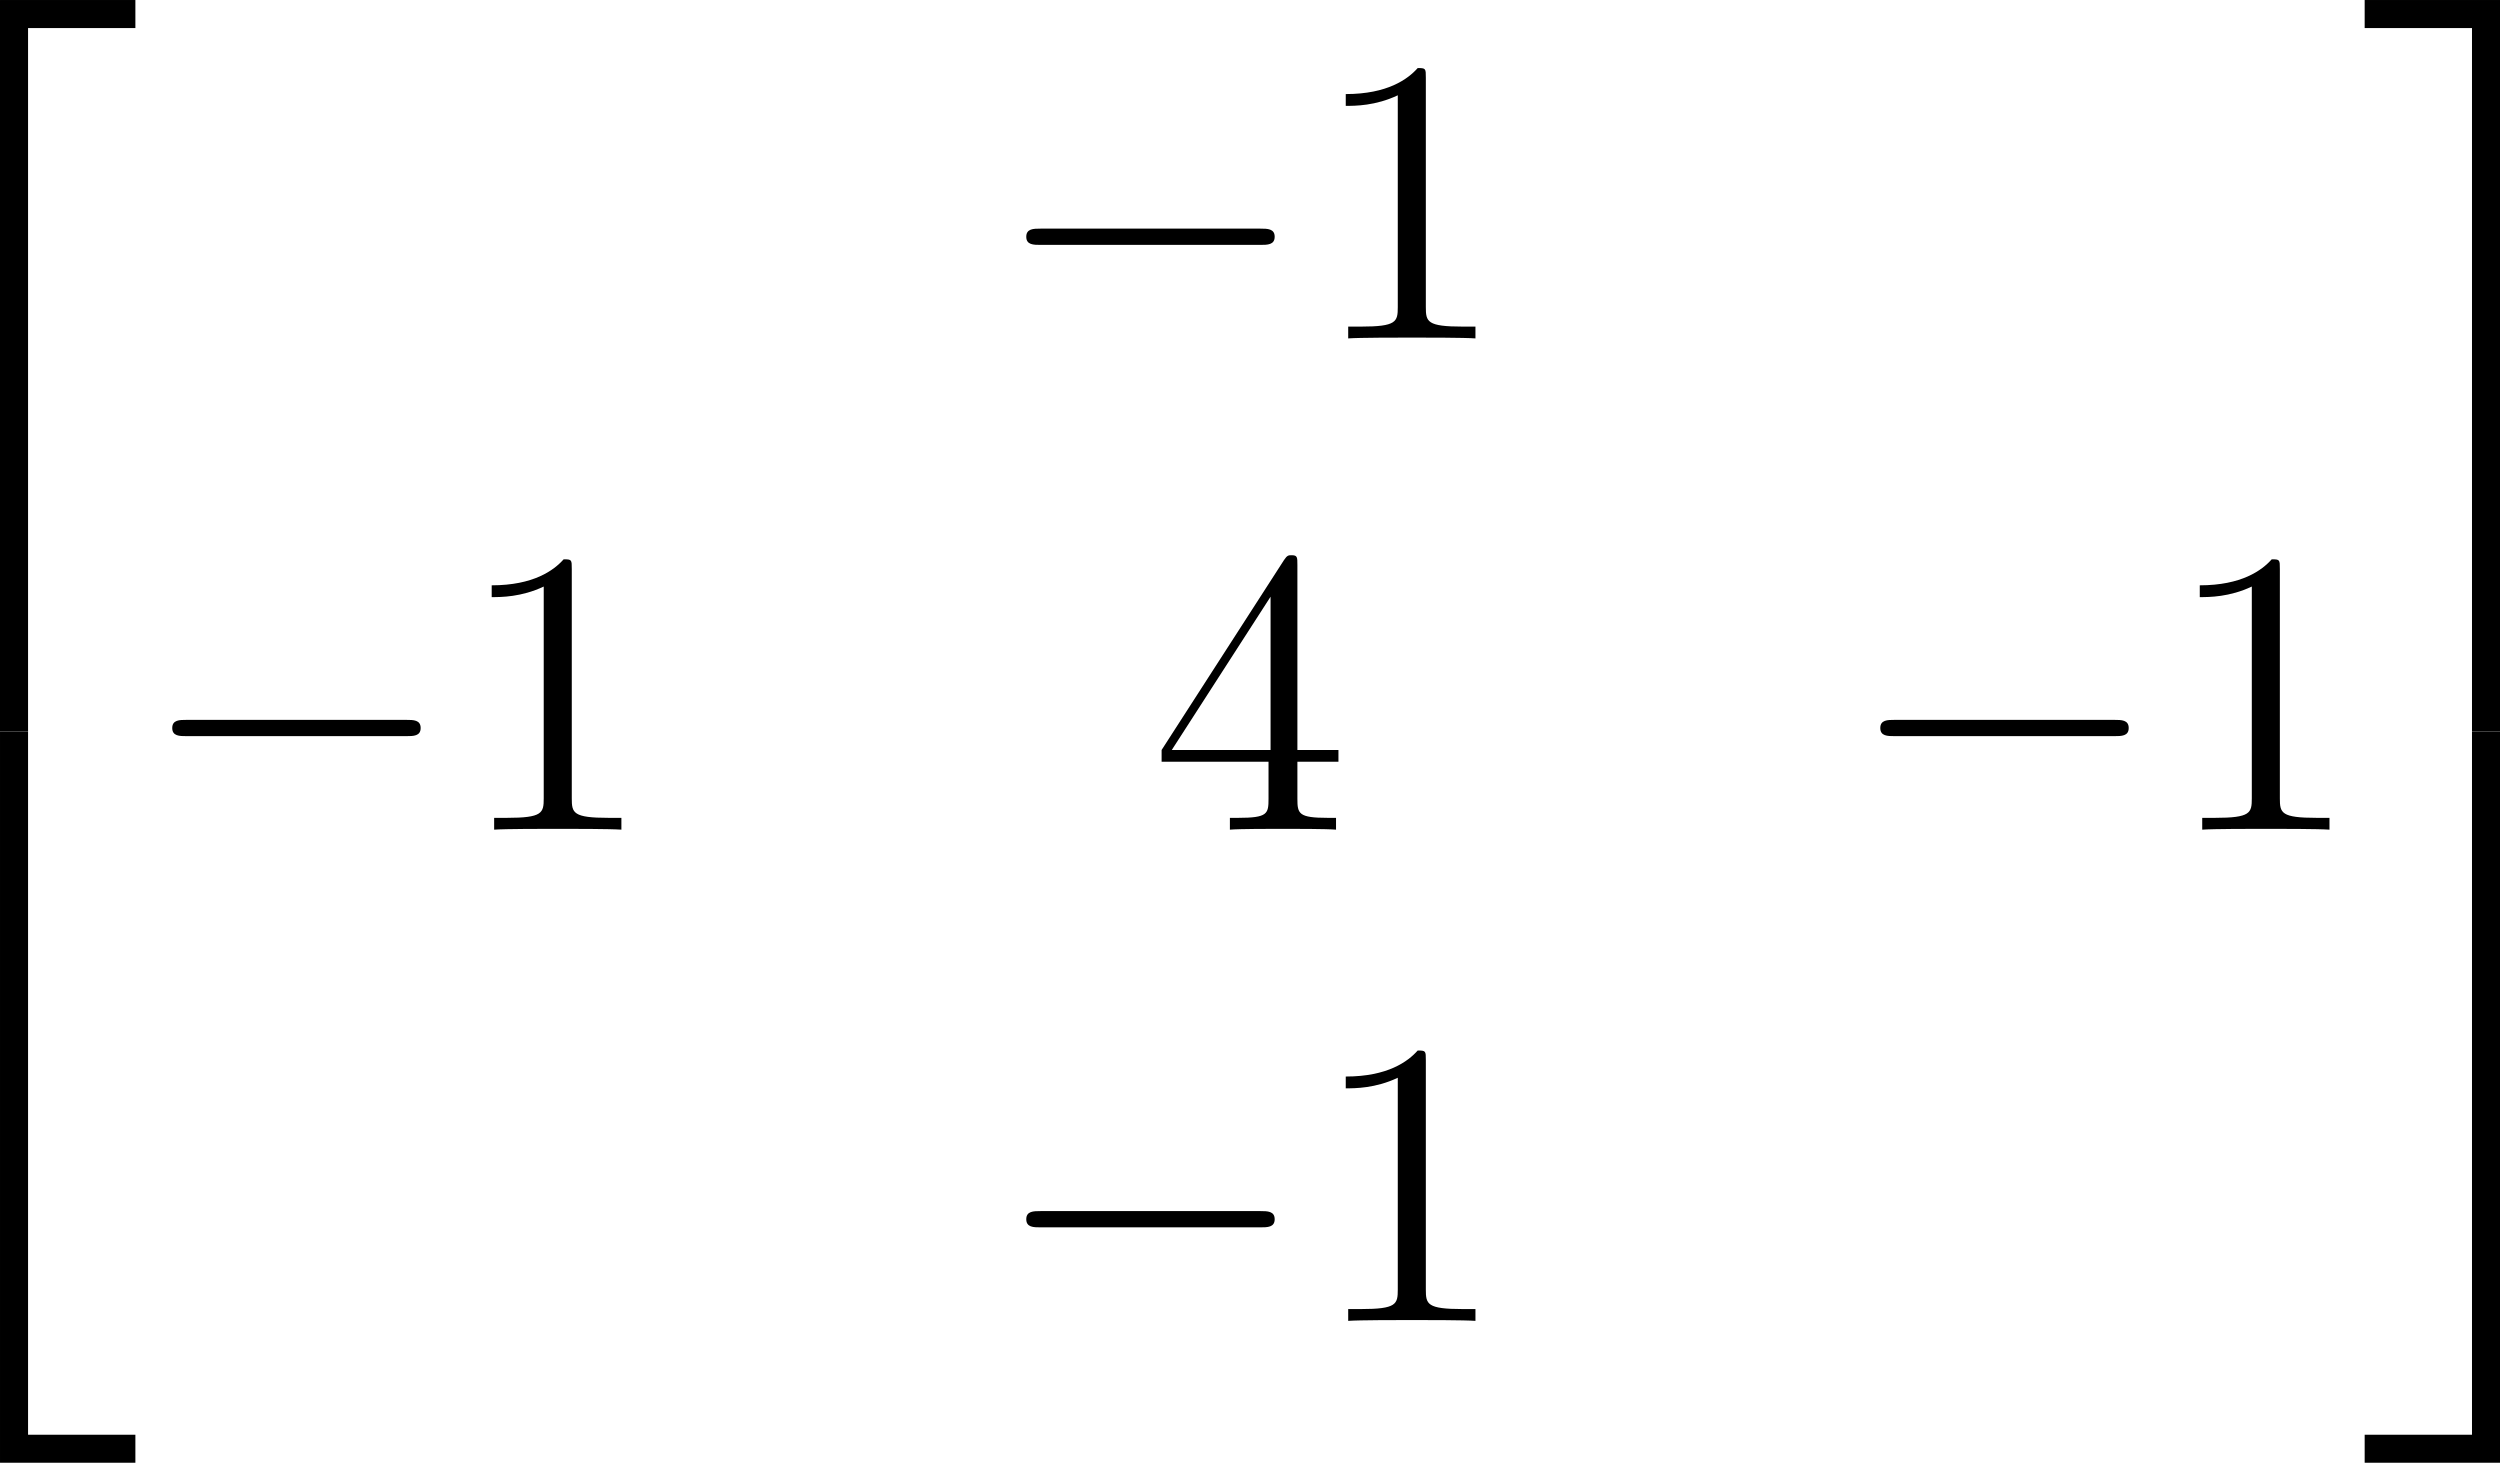
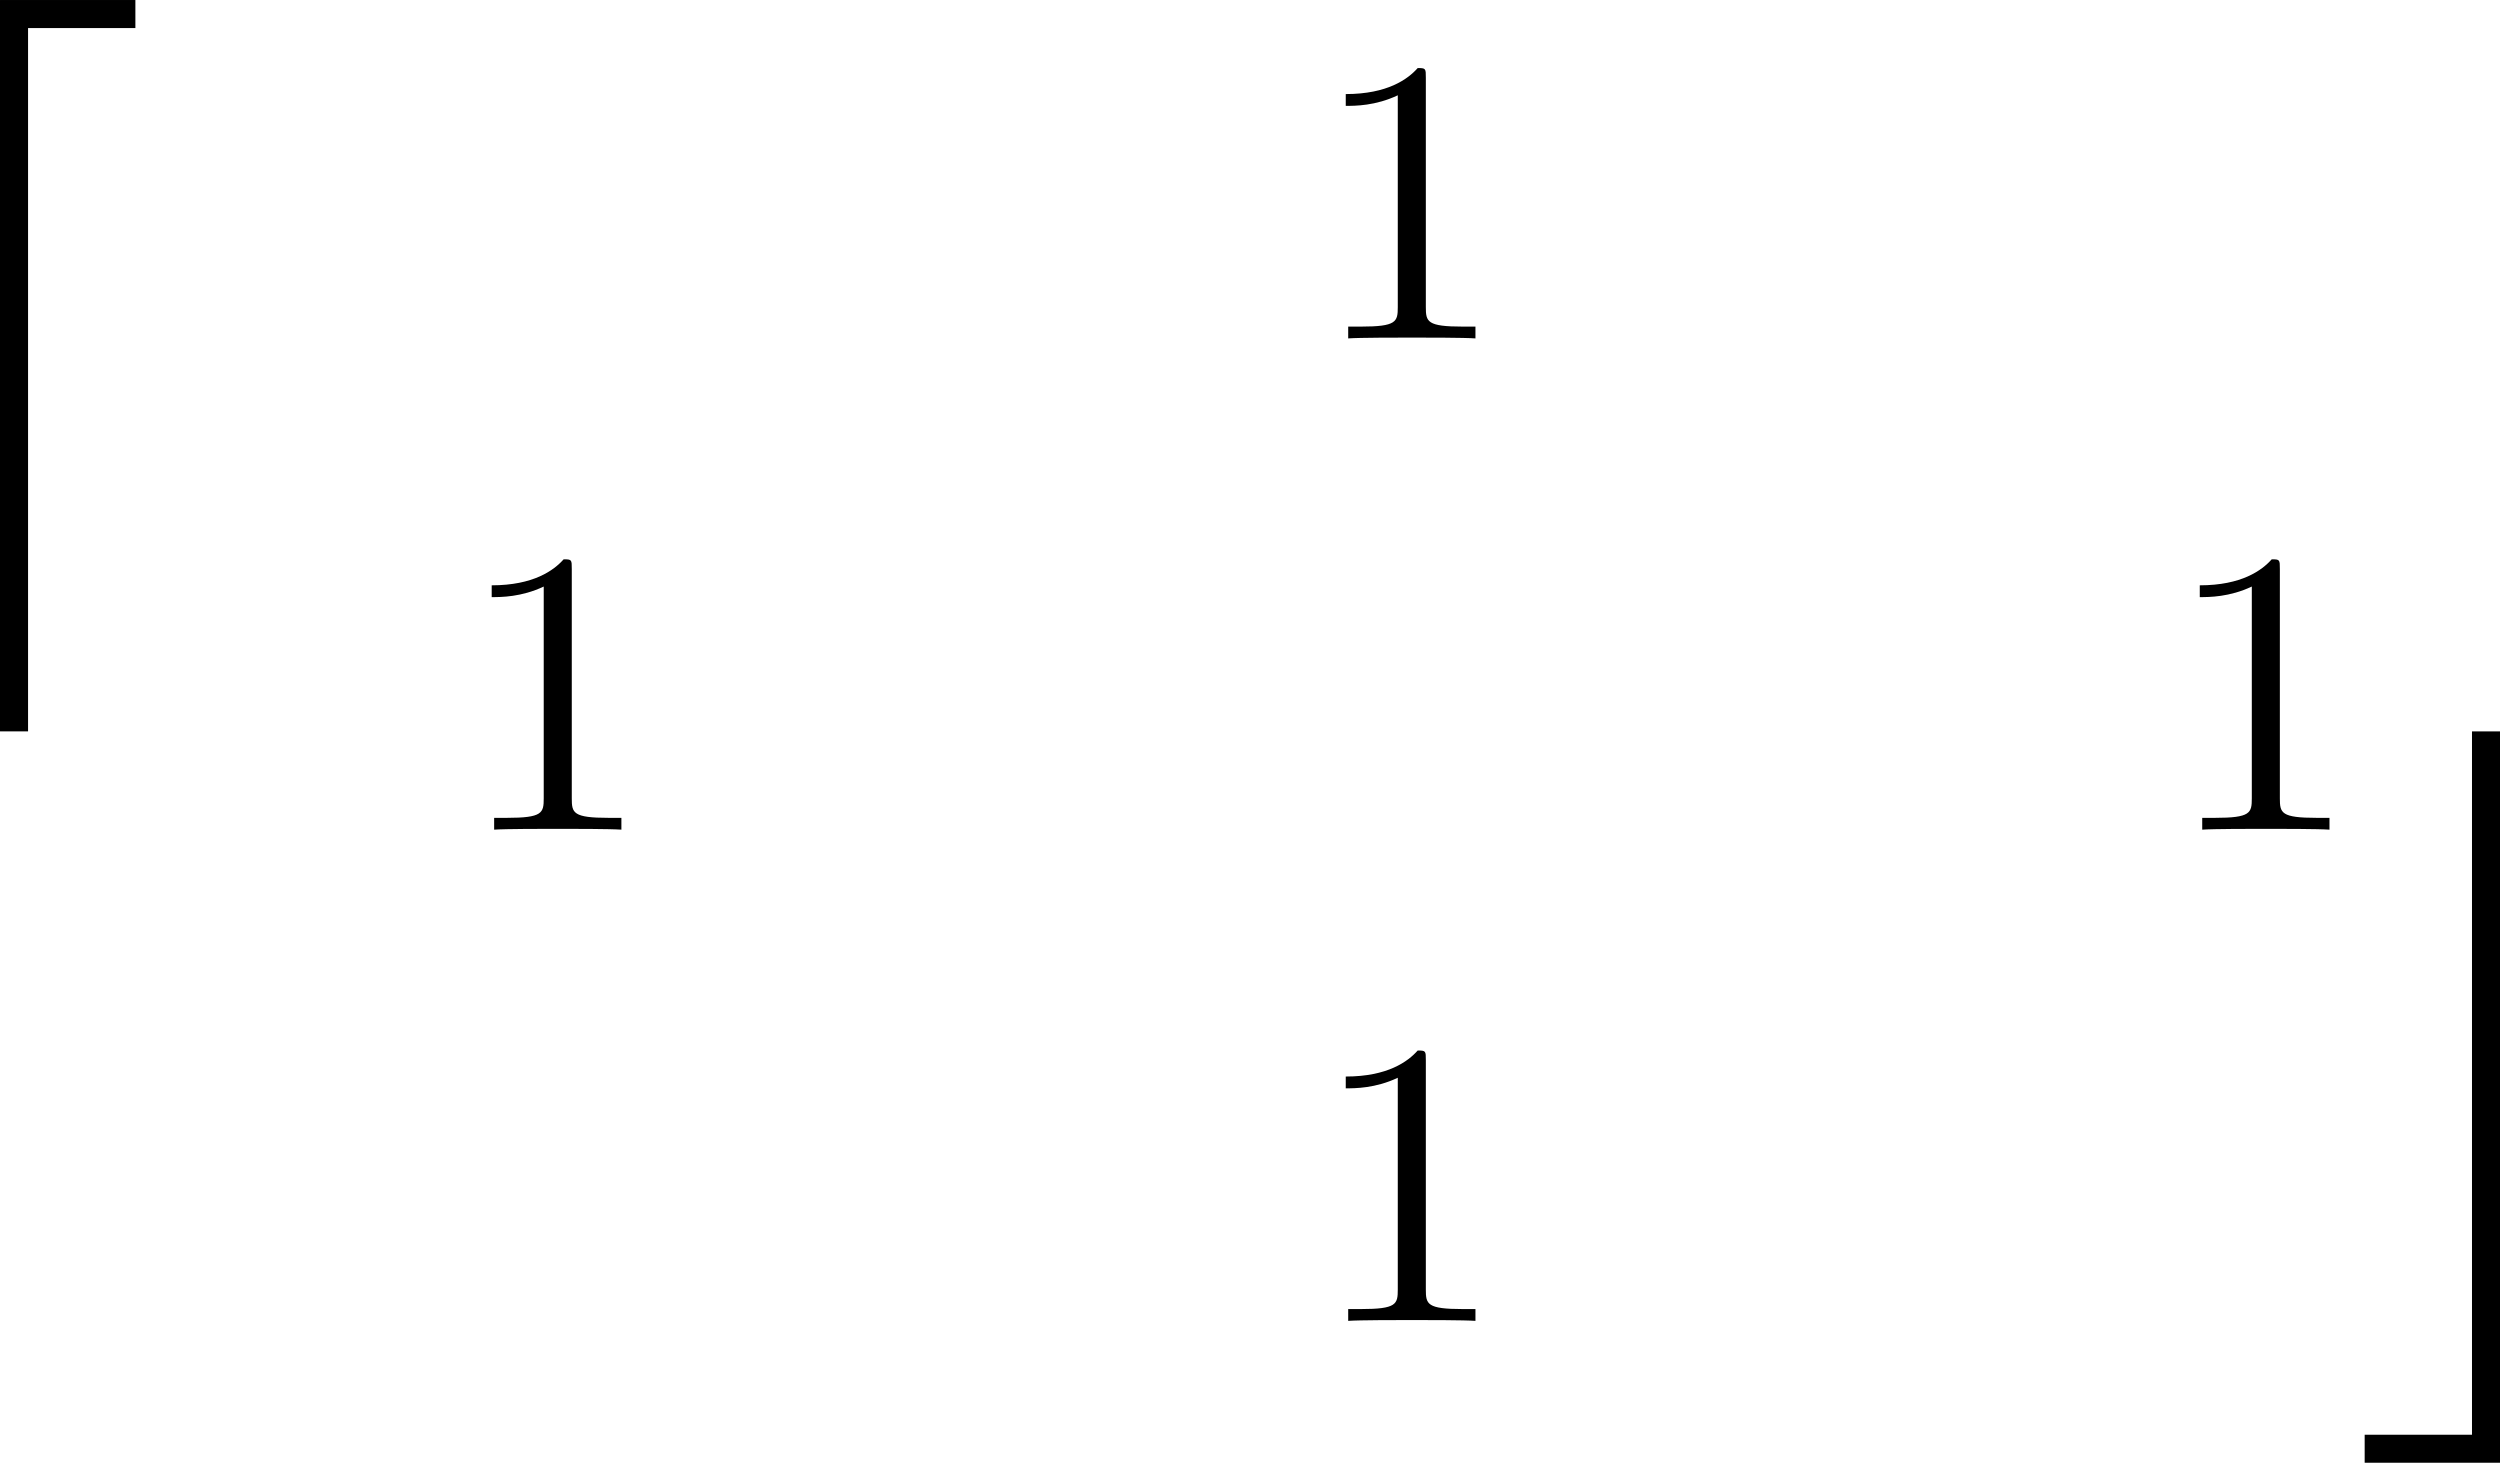
<svg xmlns="http://www.w3.org/2000/svg" xmlns:xlink="http://www.w3.org/1999/xlink" version="1.1" width="83.074pt" height="48.607pt" viewBox="-.832 -.284 83.074 48.607">
  <defs>
    <path id="g2-49" d="M3.443-7.663C3.443-7.938 3.443-7.95 3.204-7.95C2.917-7.627 2.319-7.185 1.088-7.185V-6.838C1.363-6.838 1.961-6.838 2.618-7.149V-.921C2.618-.49 2.582-.347 1.53-.347H1.16V0C1.482-.024 2.642-.024 3.037-.024S4.579-.024 4.902 0V-.347H4.531C3.479-.347 3.443-.49 3.443-.921V-7.663Z" />
-     <path id="g2-52" d="M4.316-7.783C4.316-8.01 4.316-8.07 4.148-8.07C4.053-8.07 4.017-8.07 3.921-7.926L.323-2.343V-1.997H3.467V-.909C3.467-.466 3.443-.347 2.57-.347H2.331V0C2.606-.024 3.551-.024 3.885-.024S5.177-.024 5.452 0V-.347H5.212C4.352-.347 4.316-.466 4.316-.909V-1.997H5.523V-2.343H4.316V-7.783ZM3.527-6.85V-2.343H.622L3.527-6.85Z" />
-     <path id="g1-0" d="M7.878-2.75C8.082-2.75 8.297-2.75 8.297-2.989S8.082-3.228 7.878-3.228H1.411C1.207-3.228 .992-3.228 .992-2.989S1.207-2.75 1.411-2.75H7.878Z" />
    <path id="g0-50" d="M3.897 21.041H4.722V.359H7.878V-.466H3.897V21.041Z" />
-     <path id="g0-51" d="M3.24 21.041H4.065V-.466H.084V.359H3.24V21.041Z" />
-     <path id="g0-52" d="M3.897 21.029H7.878V20.204H4.722V-.478H3.897V21.029Z" />
    <path id="g0-53" d="M3.24 20.204H.084V21.029H4.065V-.478H3.24V20.204Z" />
  </defs>
  <g id="page1" transform="matrix(1.13 0 0 1.13 -222.722 -75.893)">
    <use x="192.466" y="67.377" xlink:href="#g0-50" />
    <use x="192.466" y="88.897" xlink:href="#g0-52" />
    <use x="225.55" y="76.862" xlink:href="#g1-0" />
    <use x="234.849" y="76.862" xlink:href="#g2-49" />
    <use x="200.436" y="91.308" xlink:href="#g1-0" />
    <use x="209.734" y="91.308" xlink:href="#g2-49" />
    <use x="230.199" y="91.308" xlink:href="#g2-52" />
    <use x="250.664" y="91.308" xlink:href="#g1-0" />
    <use x="259.963" y="91.308" xlink:href="#g2-49" />
    <use x="225.55" y="105.753" xlink:href="#g1-0" />
    <use x="234.849" y="105.753" xlink:href="#g2-49" />
    <use x="265.816" y="67.377" xlink:href="#g0-51" />
    <use x="265.816" y="88.897" xlink:href="#g0-53" />
  </g>
</svg>